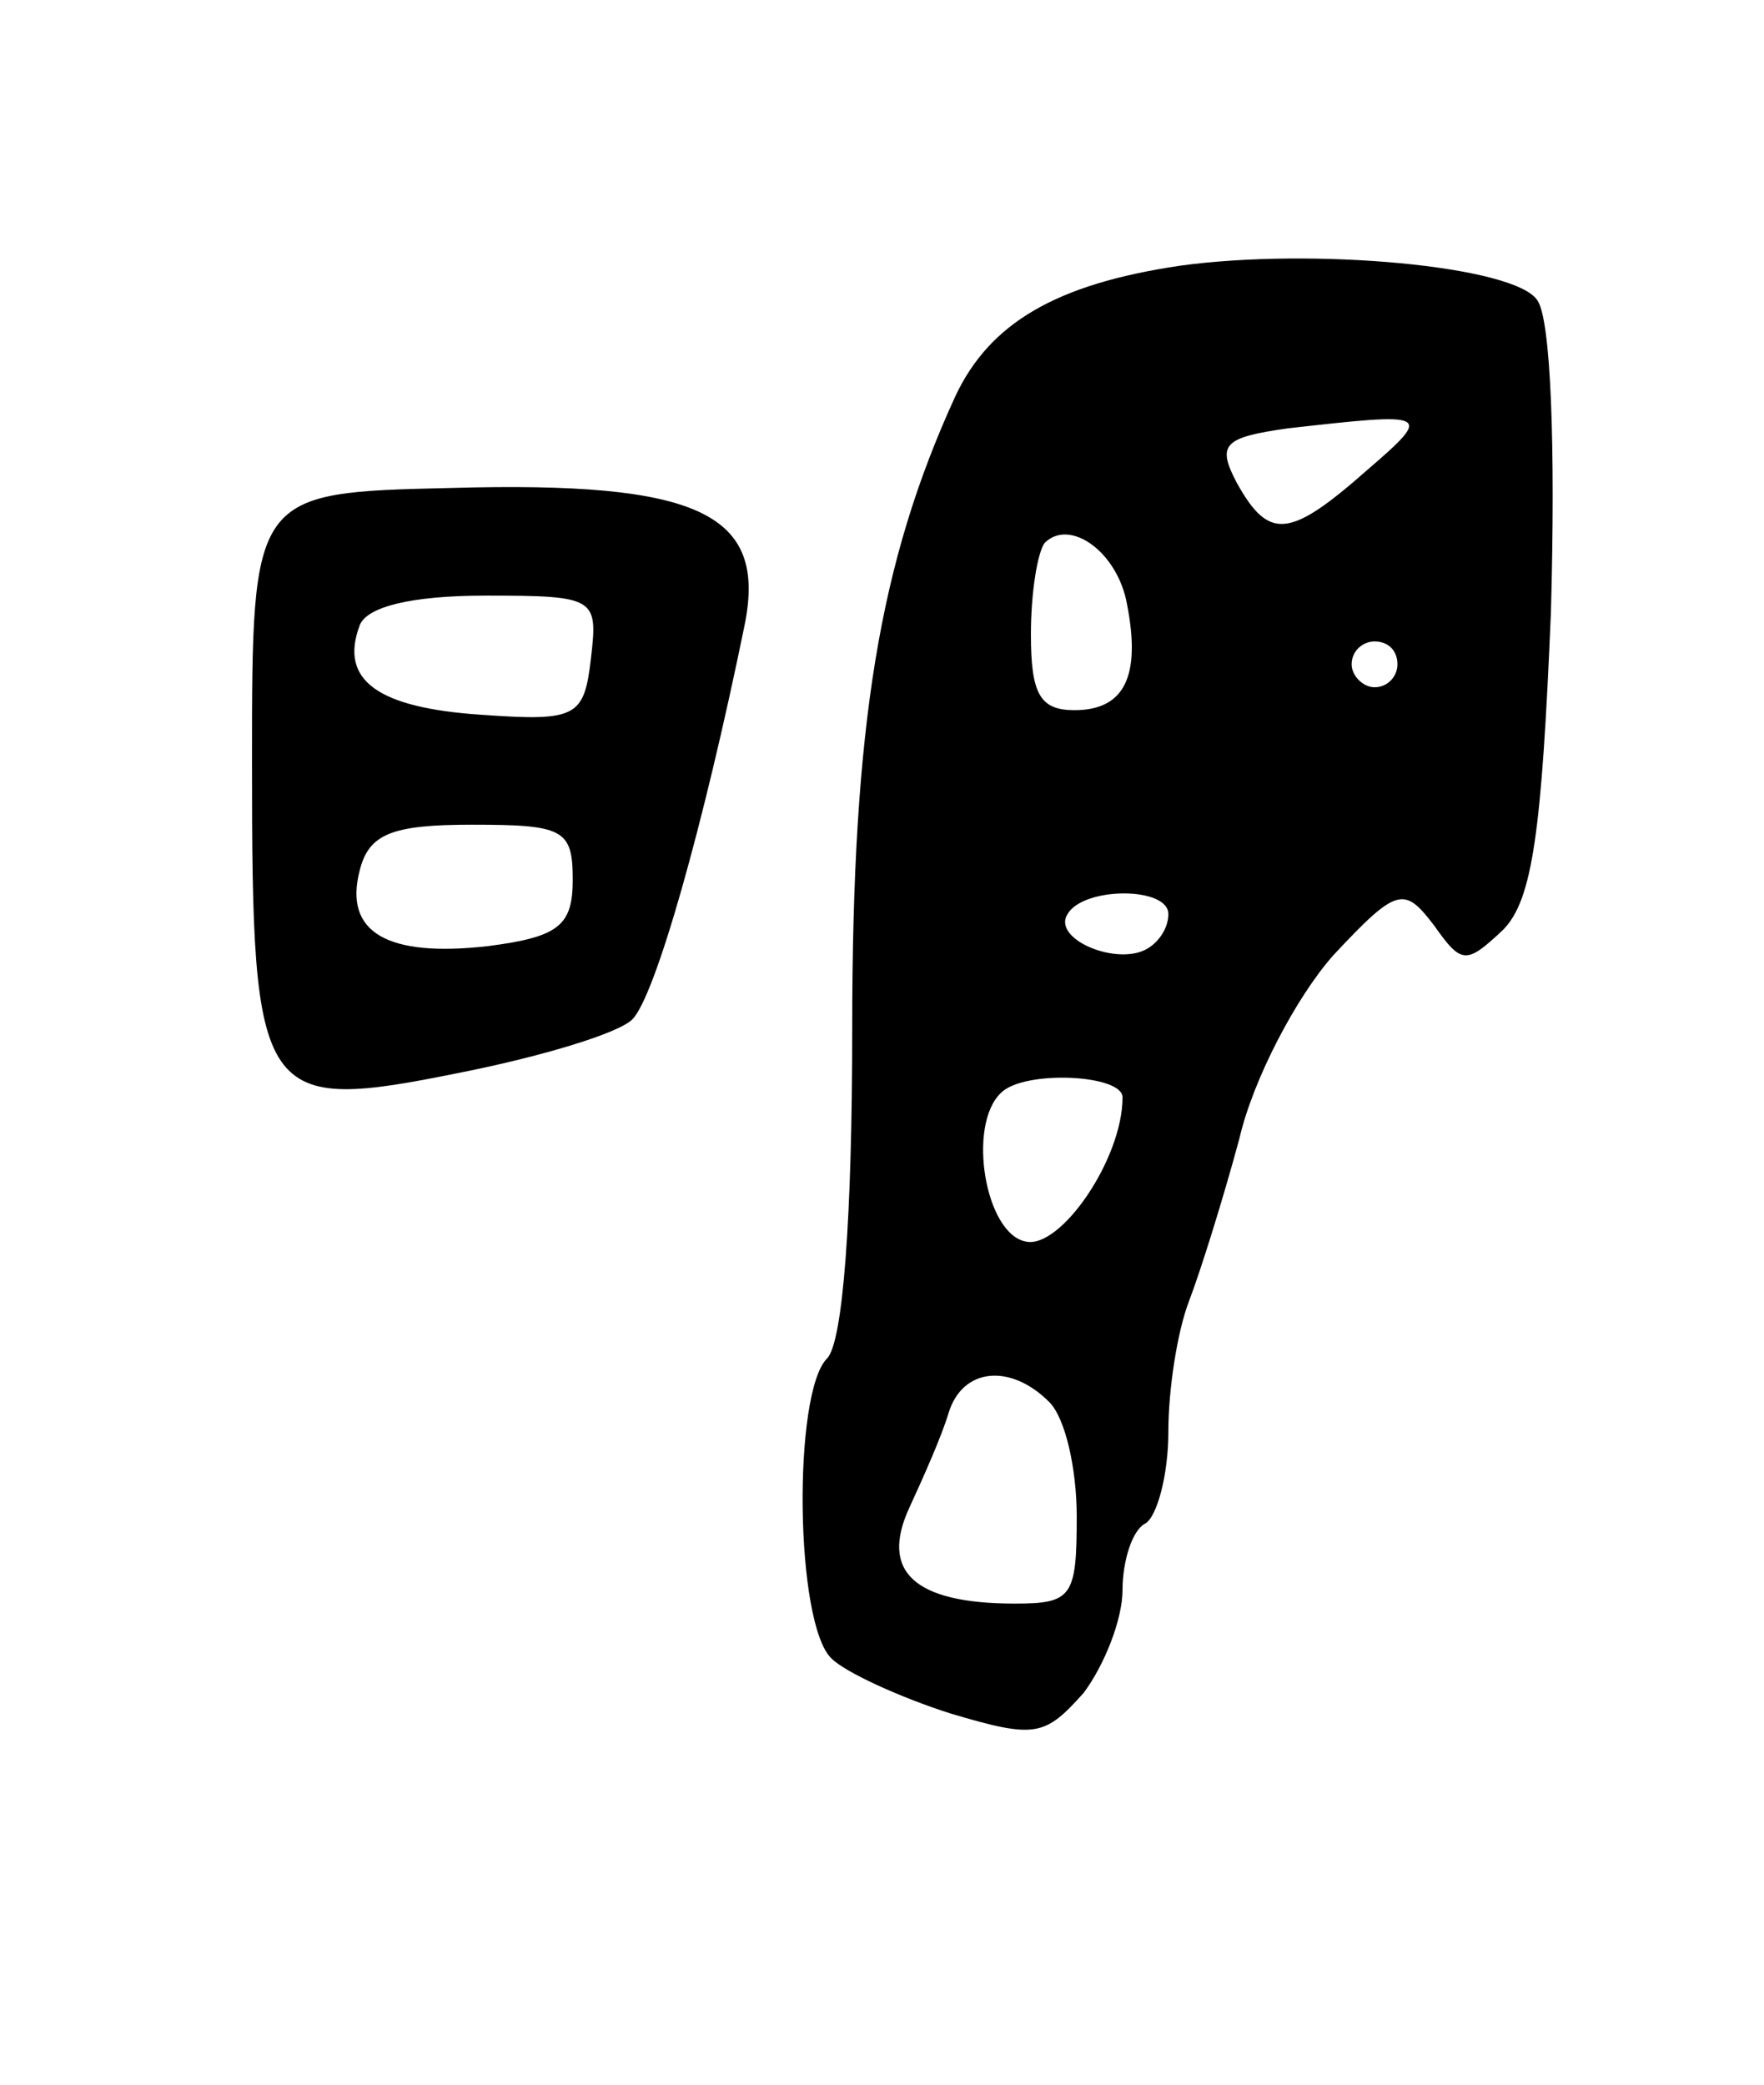
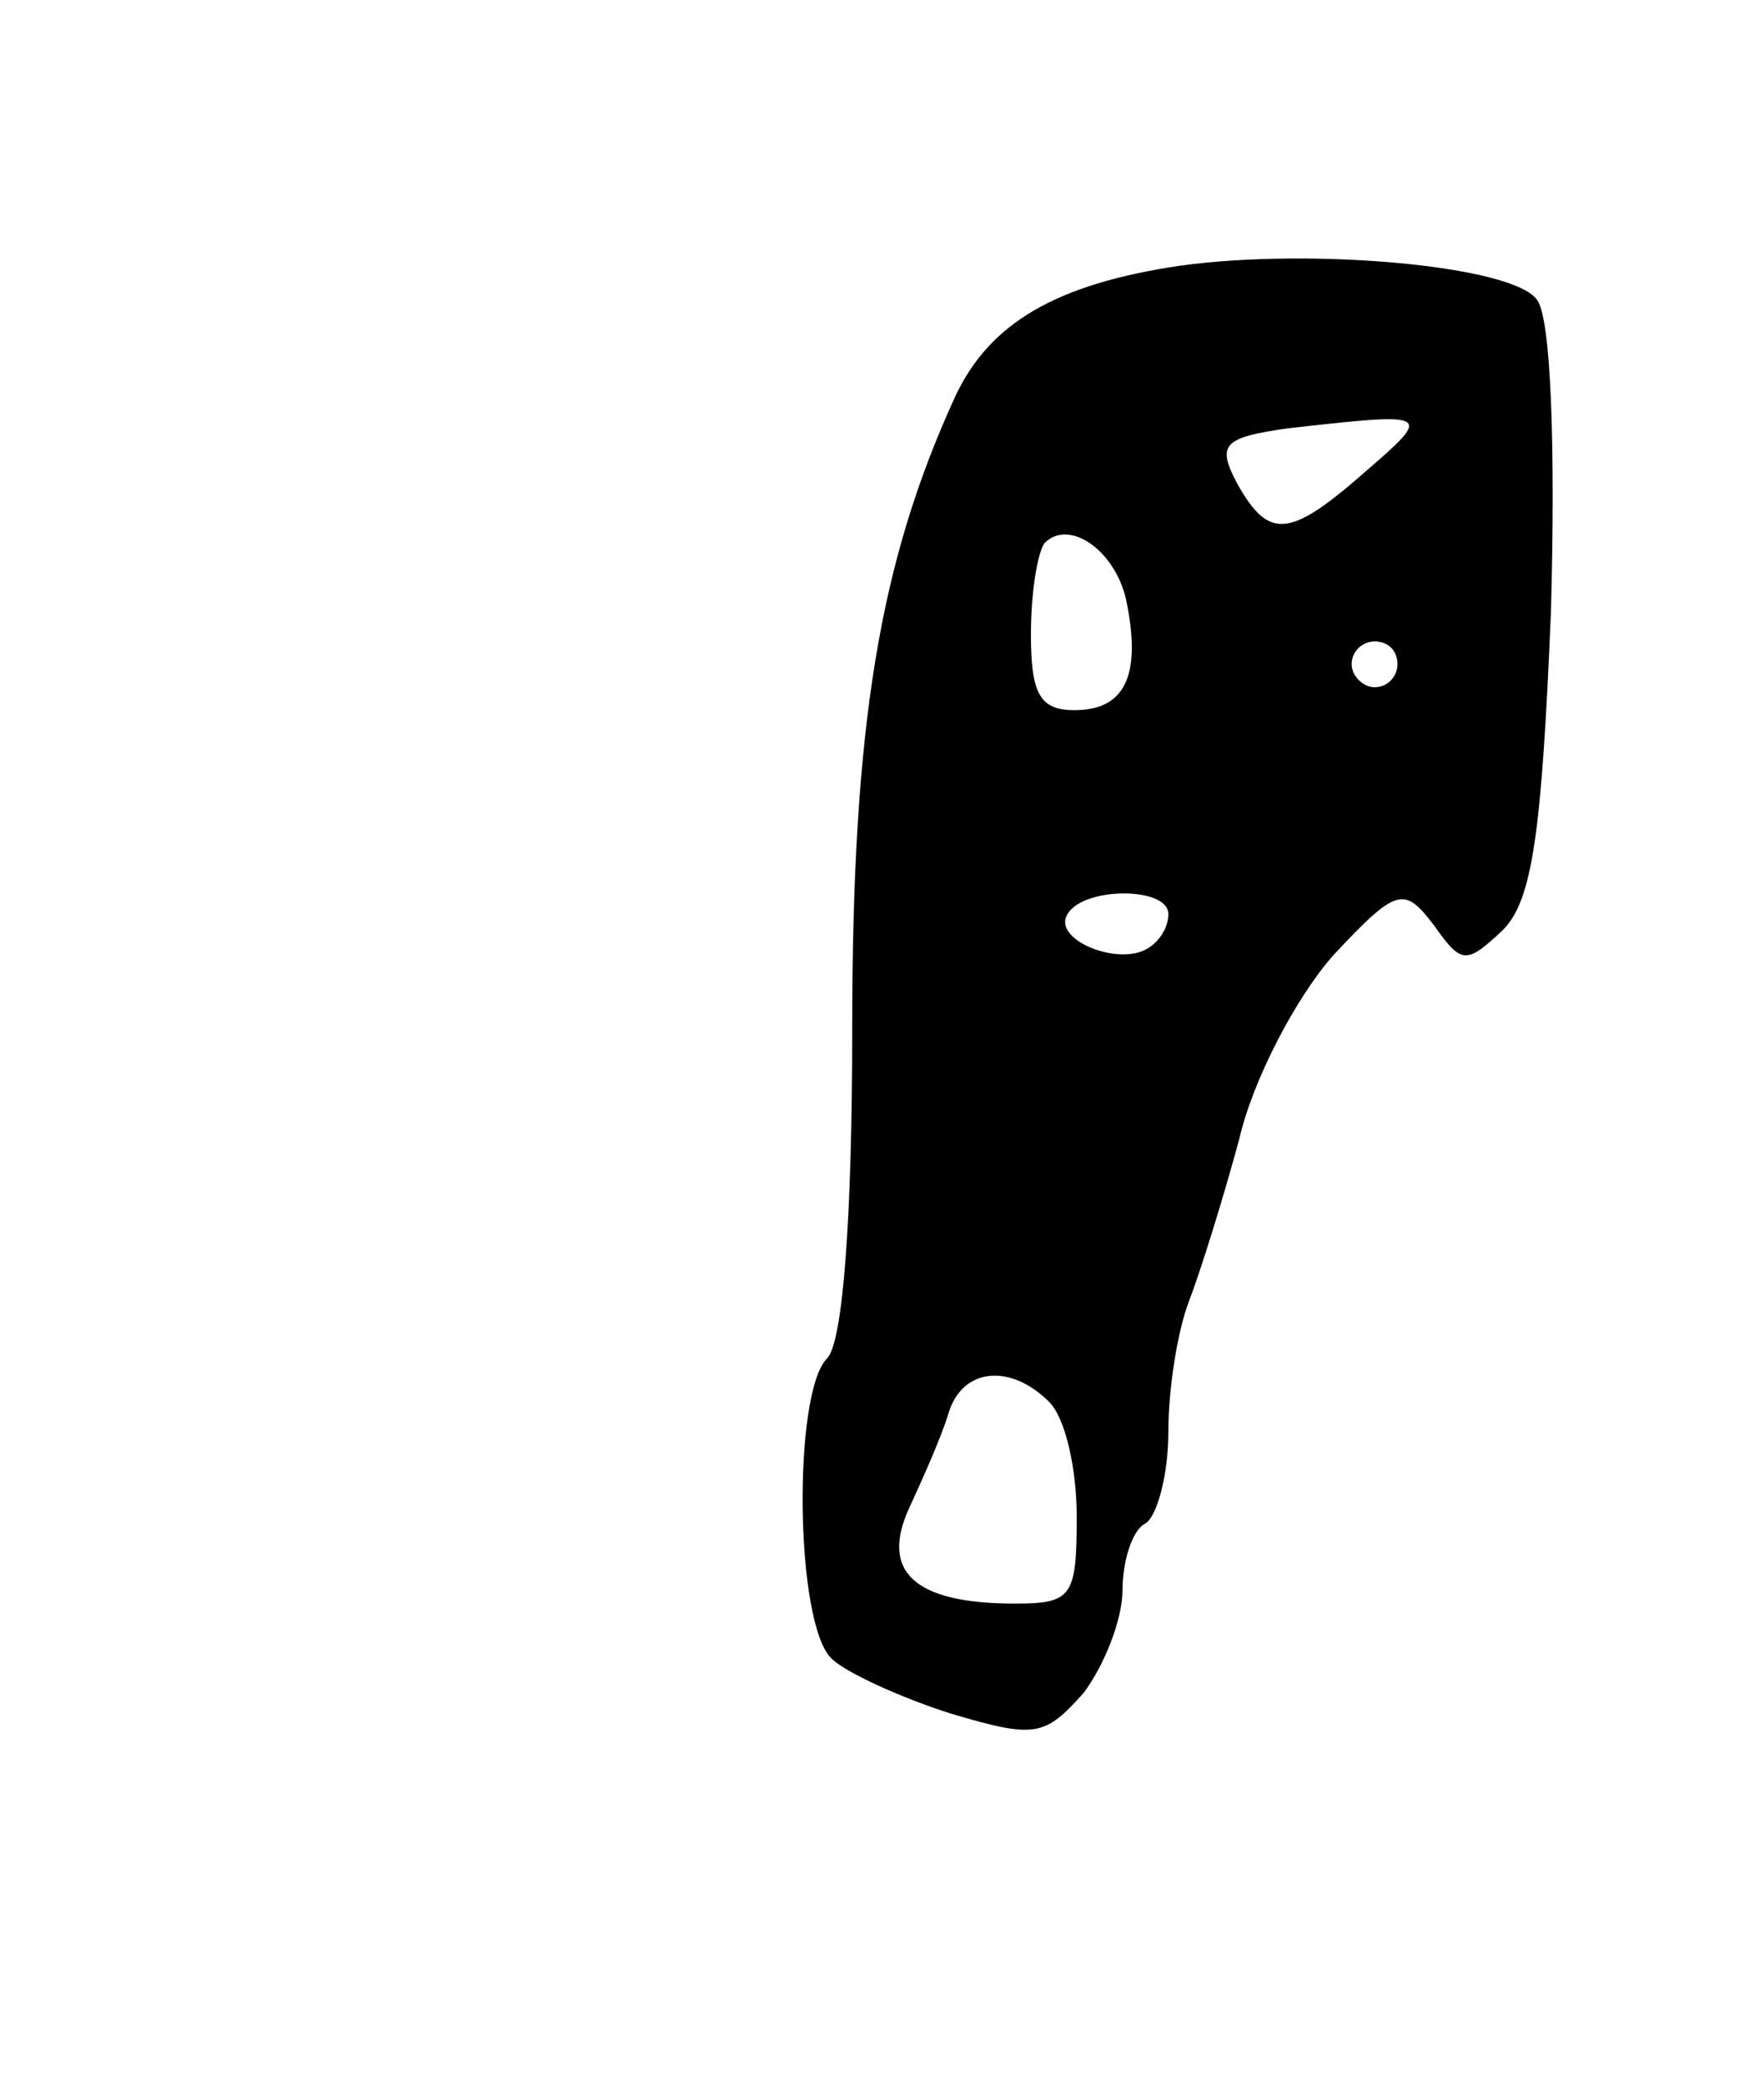
<svg xmlns="http://www.w3.org/2000/svg" version="1.0" width="77" height="91" viewBox="0 0 77 91">
  <g transform="translate(0,91) scale(0.1,-0.1)">
-     <path d="M515 794 c-54 -8 -83 -25 -98 -57 -33 -72 -45 -143 -45 -276 0 -82 -4 -137 -11 -144 -15 -15 -14 -116 2 -131 6 -6 30 -17 52 -24 37 -11 41 -10 58 9 9 12 17 32 17 45 0 12 4 26 10 29 5 3 10 21 10 40 0 19 4 44 9 57 5 13 15 45 22 71 6 26 25 62 41 80 28 30 31 30 44 13 12 -17 14 -17 30 -2 13 13 17 43 21 139 2 72 0 128 -6 136 -10 15 -98 23 -156 15z m82 -89 c-34 -30 -43 -31 -57 -6 -9 17 -6 20 22 24 62 7 64 7 35 -18z m-105 -59 c6 -31 -1 -46 -23 -46 -15 0 -19 7 -19 33 0 19 3 36 6 40 11 11 32 -4 36 -27z m118 -26 c0 -5 -4 -10 -10 -10 -5 0 -10 5 -10 10 0 6 5 10 10 10 6 0 10 -4 10 -10z m-100 -109 c0 -6 -4 -12 -9 -15 -13 -8 -42 4 -35 15 7 12 44 12 44 0z m-20 -80 c0 -27 -27 -66 -42 -63 -18 3 -26 51 -11 65 10 10 53 8 53 -2z m-32 -133 c7 -7 12 -29 12 -50 0 -35 -2 -38 -27 -38 -44 0 -59 14 -46 42 6 13 14 31 17 41 6 20 27 22 44 5z" />
-     <path d="M110 577 c0 -149 3 -153 92 -135 35 7 68 17 74 23 10 10 31 84 49 172 10 49 -20 63 -128 60 -87 -2 -87 -2 -87 -120z m148 46 c-3 -26 -6 -28 -48 -25 -45 3 -62 15 -53 39 3 8 22 13 55 13 48 0 49 -1 46 -27z m-8 -97 c0 -20 -6 -25 -37 -29 -44 -5 -63 6 -56 33 4 16 14 20 49 20 40 0 44 -2 44 -24z" />
+     <path d="M515 794 c-54 -8 -83 -25 -98 -57 -33 -72 -45 -143 -45 -276 0 -82 -4 -137 -11 -144 -15 -15 -14 -116 2 -131 6 -6 30 -17 52 -24 37 -11 41 -10 58 9 9 12 17 32 17 45 0 12 4 26 10 29 5 3 10 21 10 40 0 19 4 44 9 57 5 13 15 45 22 71 6 26 25 62 41 80 28 30 31 30 44 13 12 -17 14 -17 30 -2 13 13 17 43 21 139 2 72 0 128 -6 136 -10 15 -98 23 -156 15z m82 -89 c-34 -30 -43 -31 -57 -6 -9 17 -6 20 22 24 62 7 64 7 35 -18z m-105 -59 c6 -31 -1 -46 -23 -46 -15 0 -19 7 -19 33 0 19 3 36 6 40 11 11 32 -4 36 -27z m118 -26 c0 -5 -4 -10 -10 -10 -5 0 -10 5 -10 10 0 6 5 10 10 10 6 0 10 -4 10 -10z m-100 -109 c0 -6 -4 -12 -9 -15 -13 -8 -42 4 -35 15 7 12 44 12 44 0z m-20 -80 z m-32 -133 c7 -7 12 -29 12 -50 0 -35 -2 -38 -27 -38 -44 0 -59 14 -46 42 6 13 14 31 17 41 6 20 27 22 44 5z" />
  </g>
</svg>